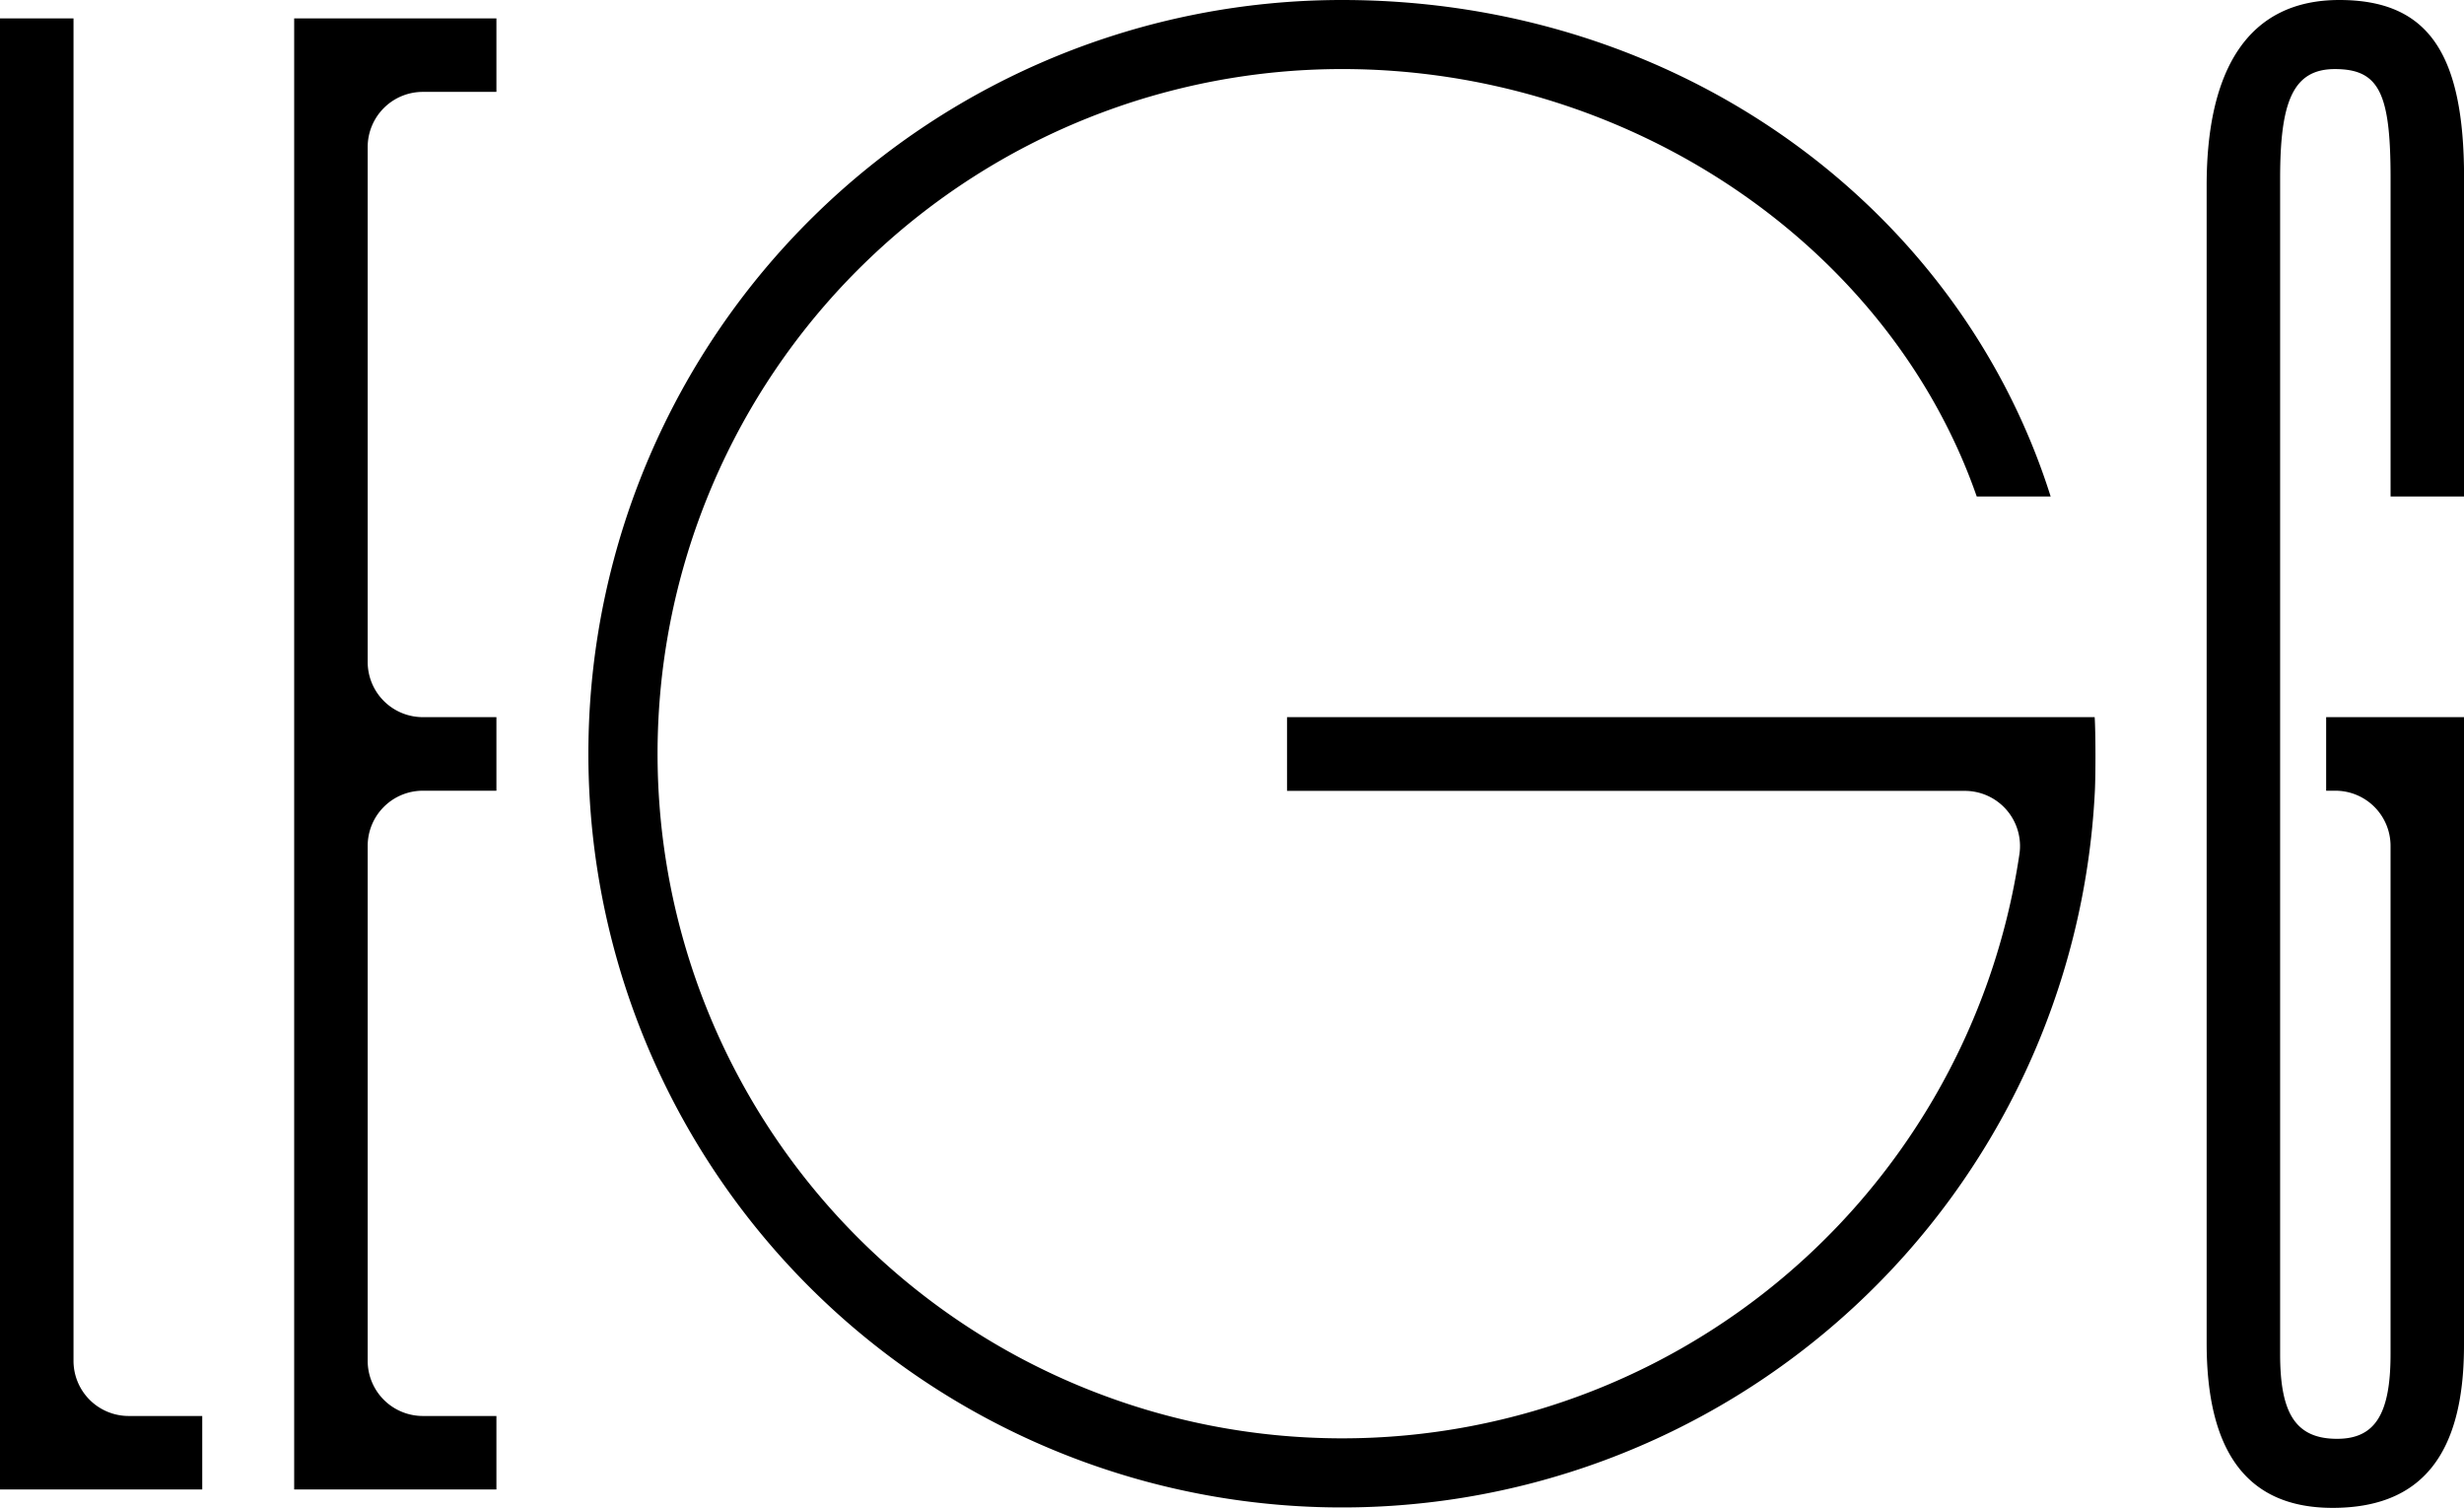
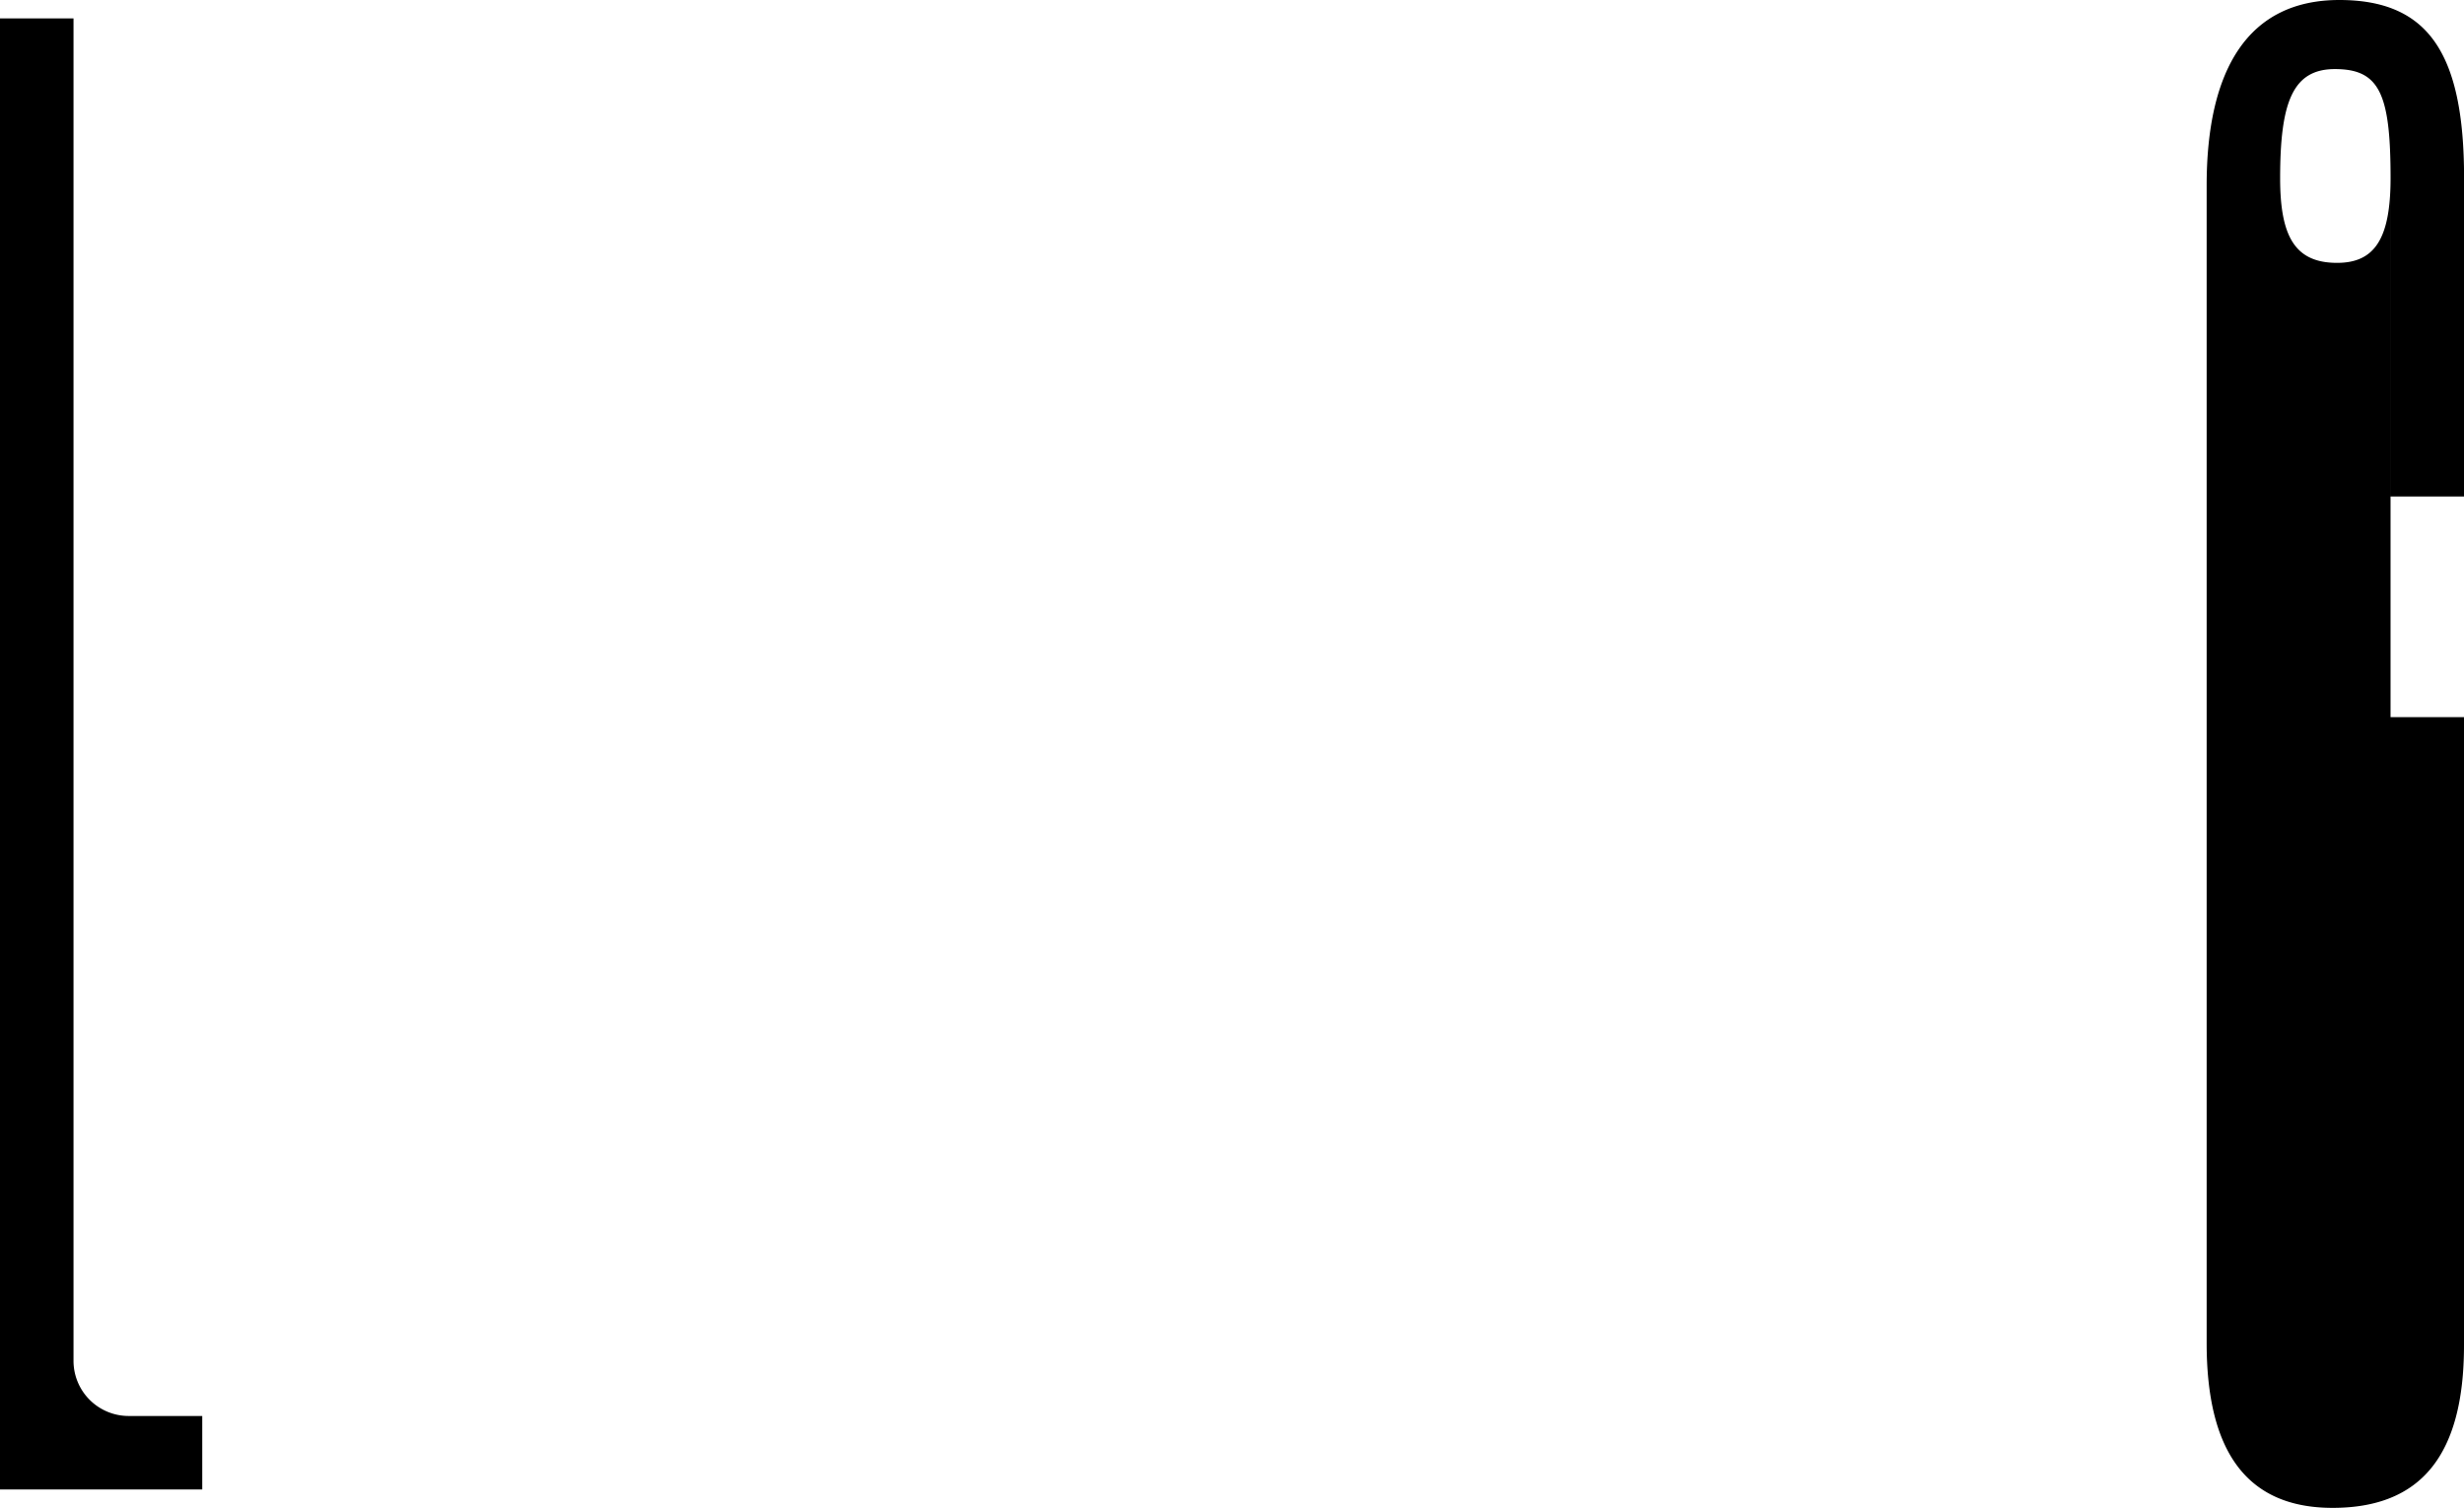
<svg xmlns="http://www.w3.org/2000/svg" width="90" height="55.075" viewBox="0 0 90 55.075">
  <g id="logotipo" transform="translate(-4275 -30.113)">
    <path id="Caminho_125" data-name="Caminho 125" d="M4277.685,30.785V79.817a2.015,2.015,0,0,0,2.015,2.015h2.687v2.685H4275V30.785Z" />
    <g id="Grupo_136" data-name="Grupo 136">
-       <path id="Caminho_126" data-name="Caminho 126" d="M4293.132,30.785v2.684h-2.687a2.015,2.015,0,0,0-2.015,2.015V54.292a2.015,2.015,0,0,0,2.015,2.015h2.687v2.687h-2.687a2.015,2.015,0,0,0-2.015,2.015V79.817a2.015,2.015,0,0,0,2.015,2.015h2.687v2.685h-7.387V30.785Z" />
-       <path id="Caminho_127" data-name="Caminho 127" d="M4365,56.307V79.249c0,3.986-1.546,5.939-4.8,5.939-3.174,0-4.6-2.115-4.6-6.02V36.887c0-4.231,1.511-6.774,4.846-6.774,3.255,0,4.557,1.953,4.557,6.509V48.247h-2.685V36.622c0-3.092-.406-3.986-2.034-3.986-1.546,0-2,1.219-2,3.986V79.574c0,2.116.534,3.092,2.08,3.092,1.383,0,1.953-.895,1.953-3.092V61.009a2.015,2.015,0,0,0-2.015-2.015h-.337V56.307Z" />
-       <path id="Caminho_128" data-name="Caminho 128" d="M4351.518,58.994a27.53,27.53,0,1,1-27.5-28.881c12.3,0,22.54,7.538,25.884,18.134h-2.7c-3.2-9.178-12.694-15.612-23.182-15.612A25.007,25.007,0,1,0,4348.763,61.3a2.015,2.015,0,0,0-2-2.3h-24.753V56.307h29.5C4351.546,56.856,4351.547,58.386,4351.518,58.994Z" />
+       <path id="Caminho_127" data-name="Caminho 127" d="M4365,56.307V79.249c0,3.986-1.546,5.939-4.8,5.939-3.174,0-4.6-2.115-4.6-6.02V36.887c0-4.231,1.511-6.774,4.846-6.774,3.255,0,4.557,1.953,4.557,6.509V48.247h-2.685V36.622c0-3.092-.406-3.986-2.034-3.986-1.546,0-2,1.219-2,3.986c0,2.116.534,3.092,2.08,3.092,1.383,0,1.953-.895,1.953-3.092V61.009a2.015,2.015,0,0,0-2.015-2.015h-.337V56.307Z" />
    </g>
  </g>
</svg>